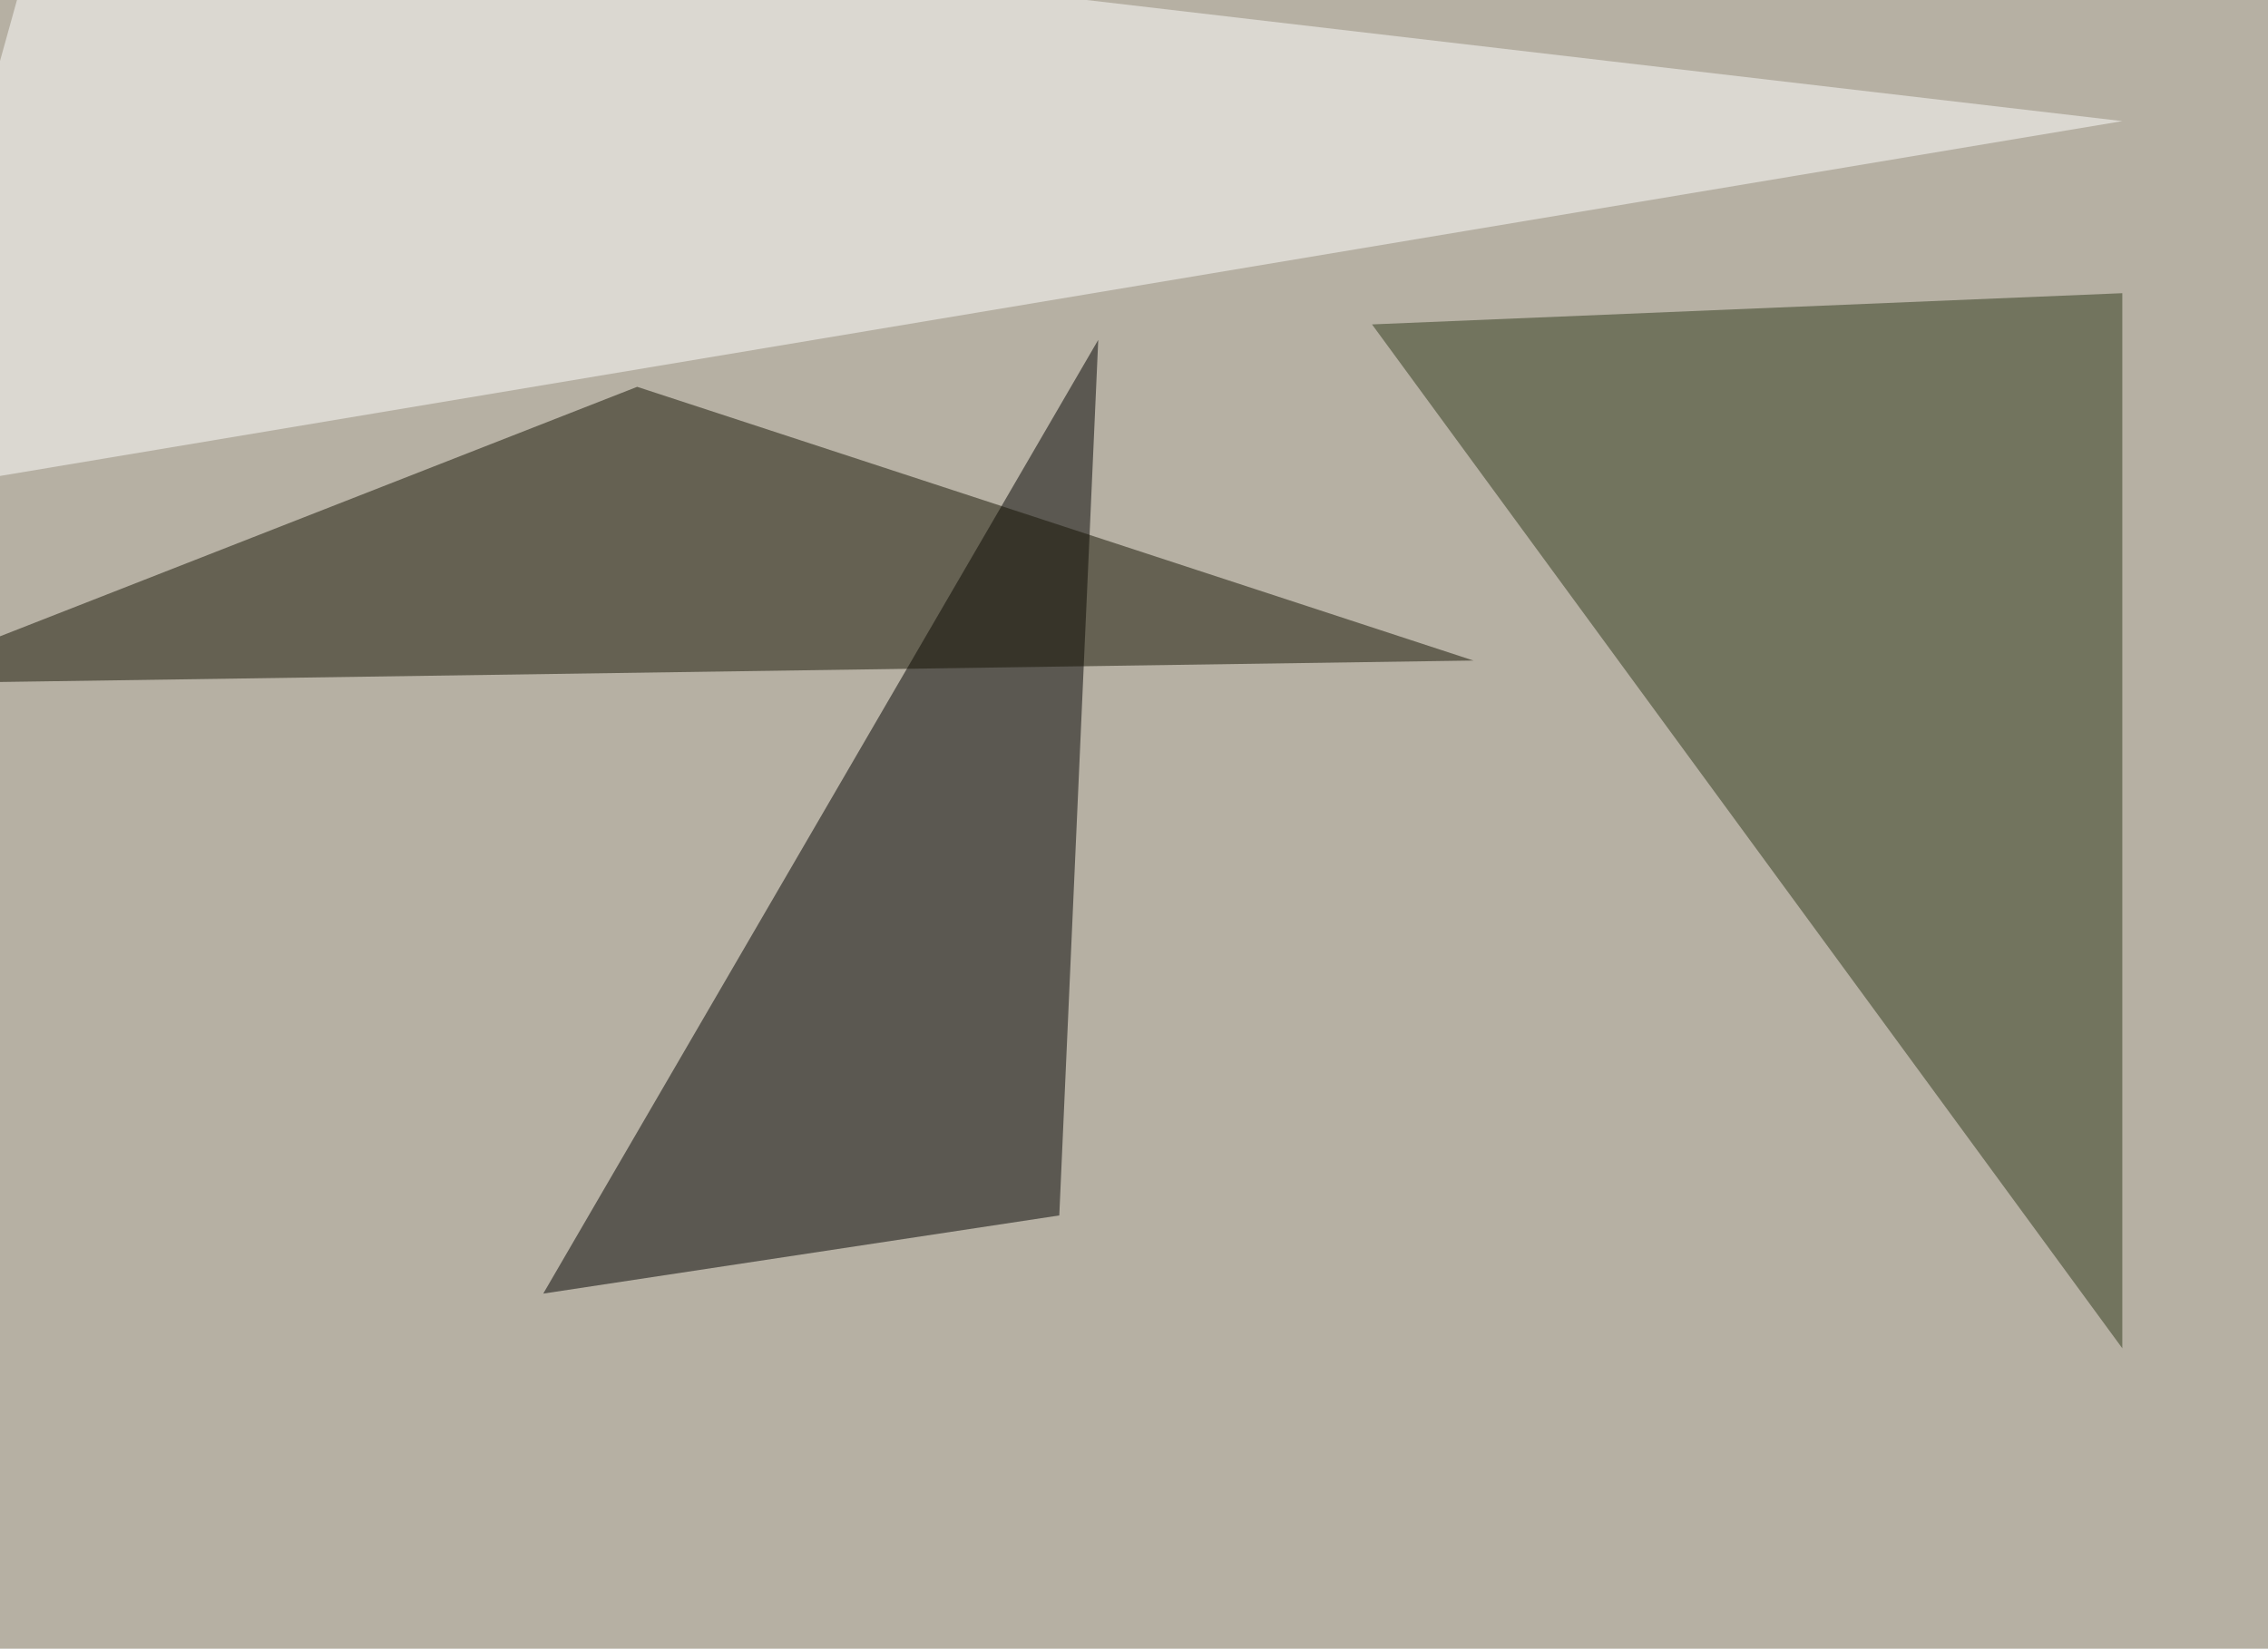
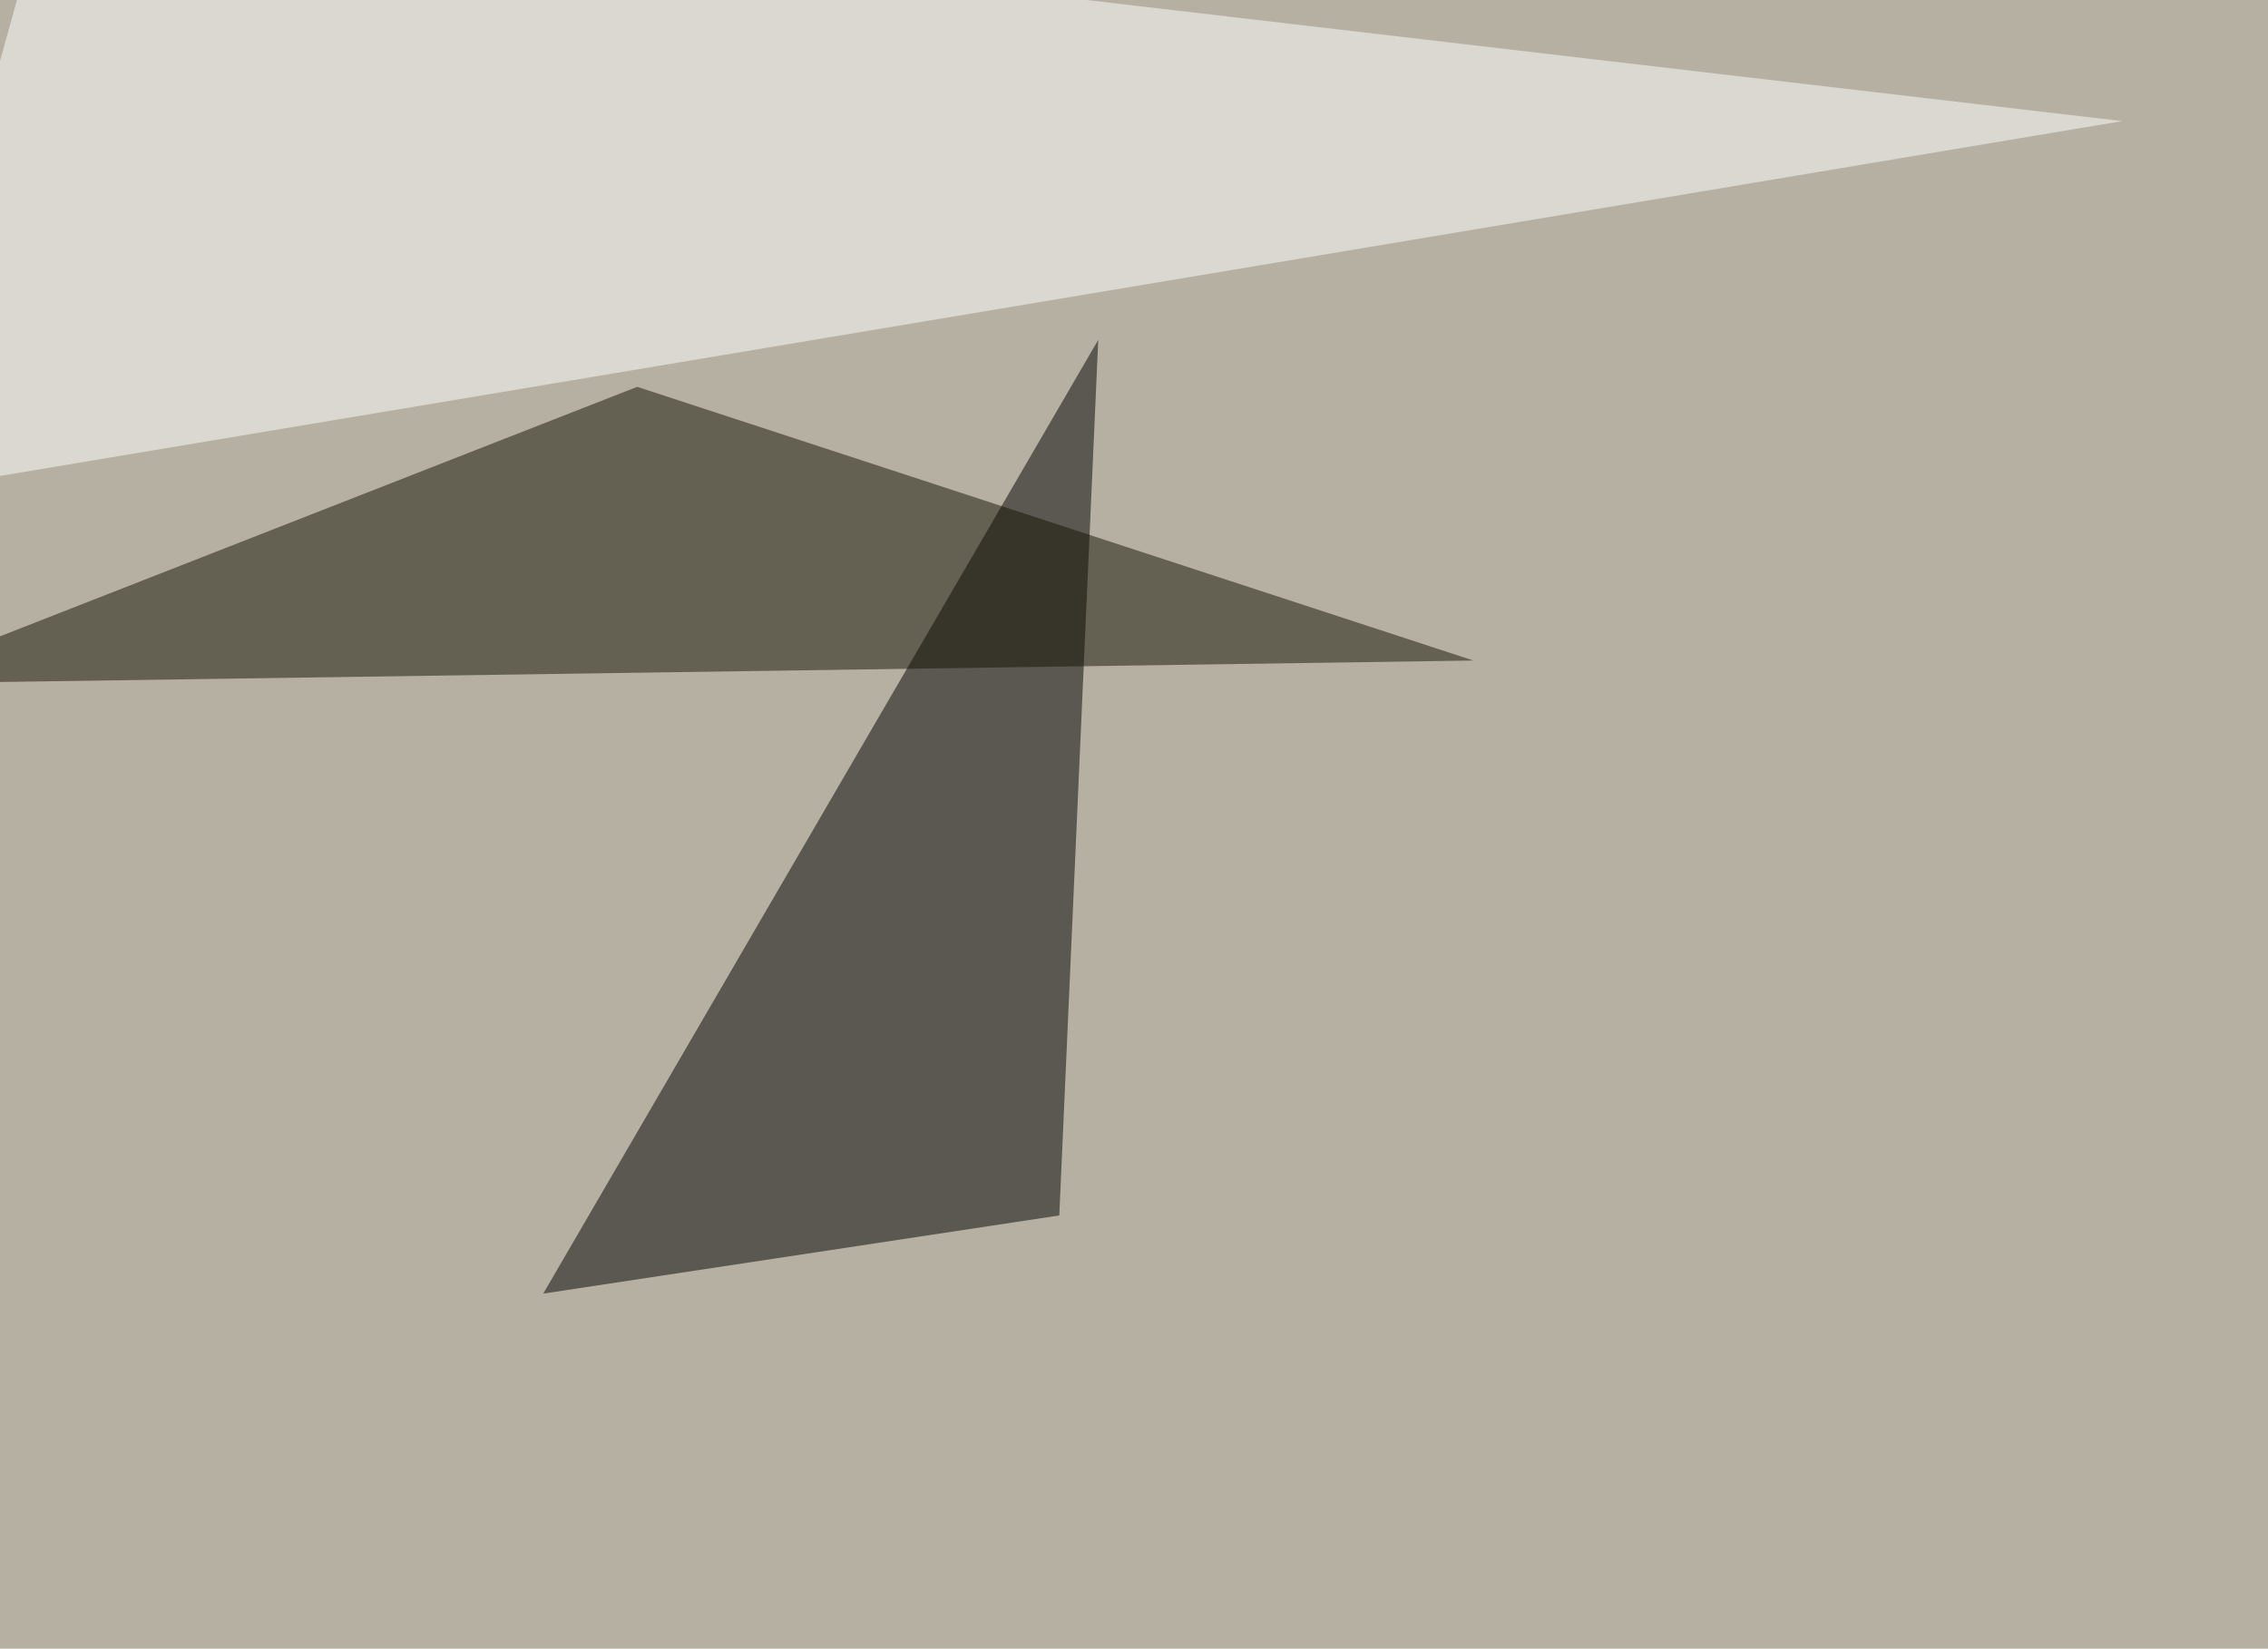
<svg xmlns="http://www.w3.org/2000/svg" width="850" height="618">
  <filter id="a">
    <feGaussianBlur stdDeviation="55" />
  </filter>
  <rect width="100%" height="100%" fill="#b6b0a3" />
  <g filter="url(#a)">
    <g fill-opacity=".5">
      <path d="M397 455.6l-193.4 29.3 208-357.5z" />
      <path fill="#fff" d="M-45.4 186L19-45.4l776.4 90.8z" />
-       <path fill="#141202" d="M-45.4 256.3l597.6-8.7L238.8 145z" />
-       <path fill="#2e381a" d="M514.2 121.6l281.2-11.7v395.5z" />
+       <path fill="#141202" d="M-45.4 256.3l597.6-8.7L238.8 145" />
    </g>
  </g>
</svg>